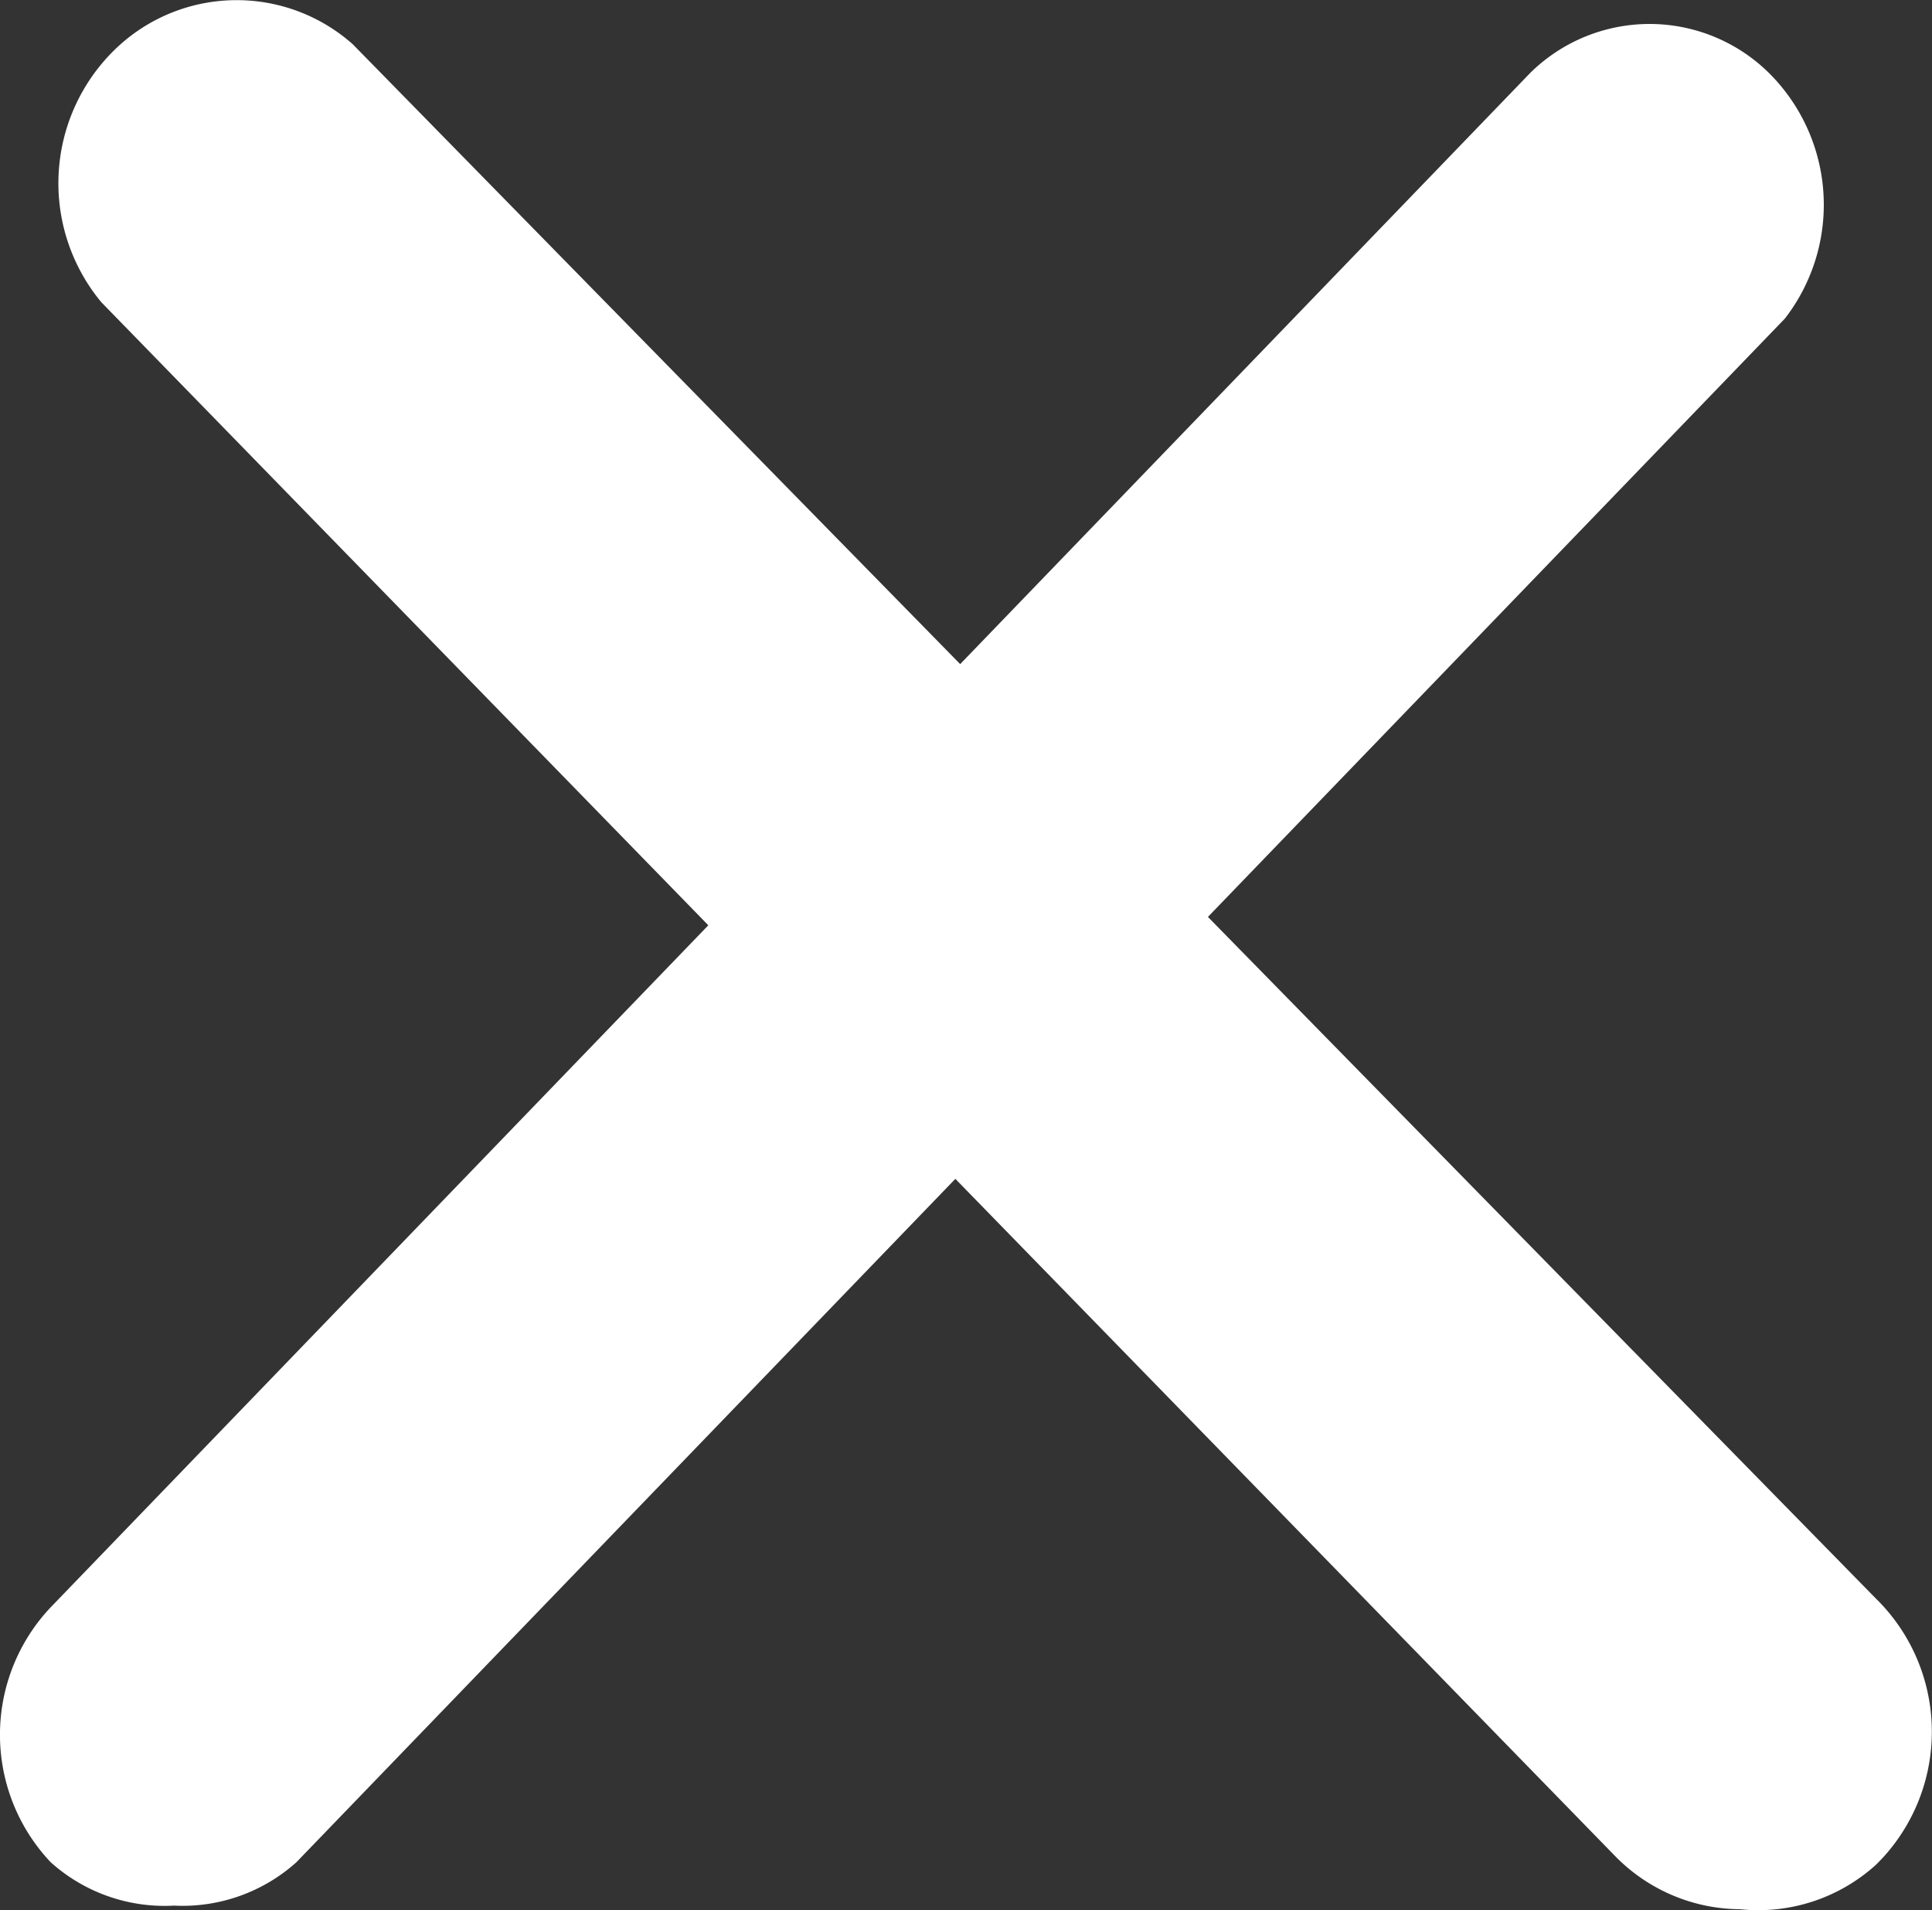
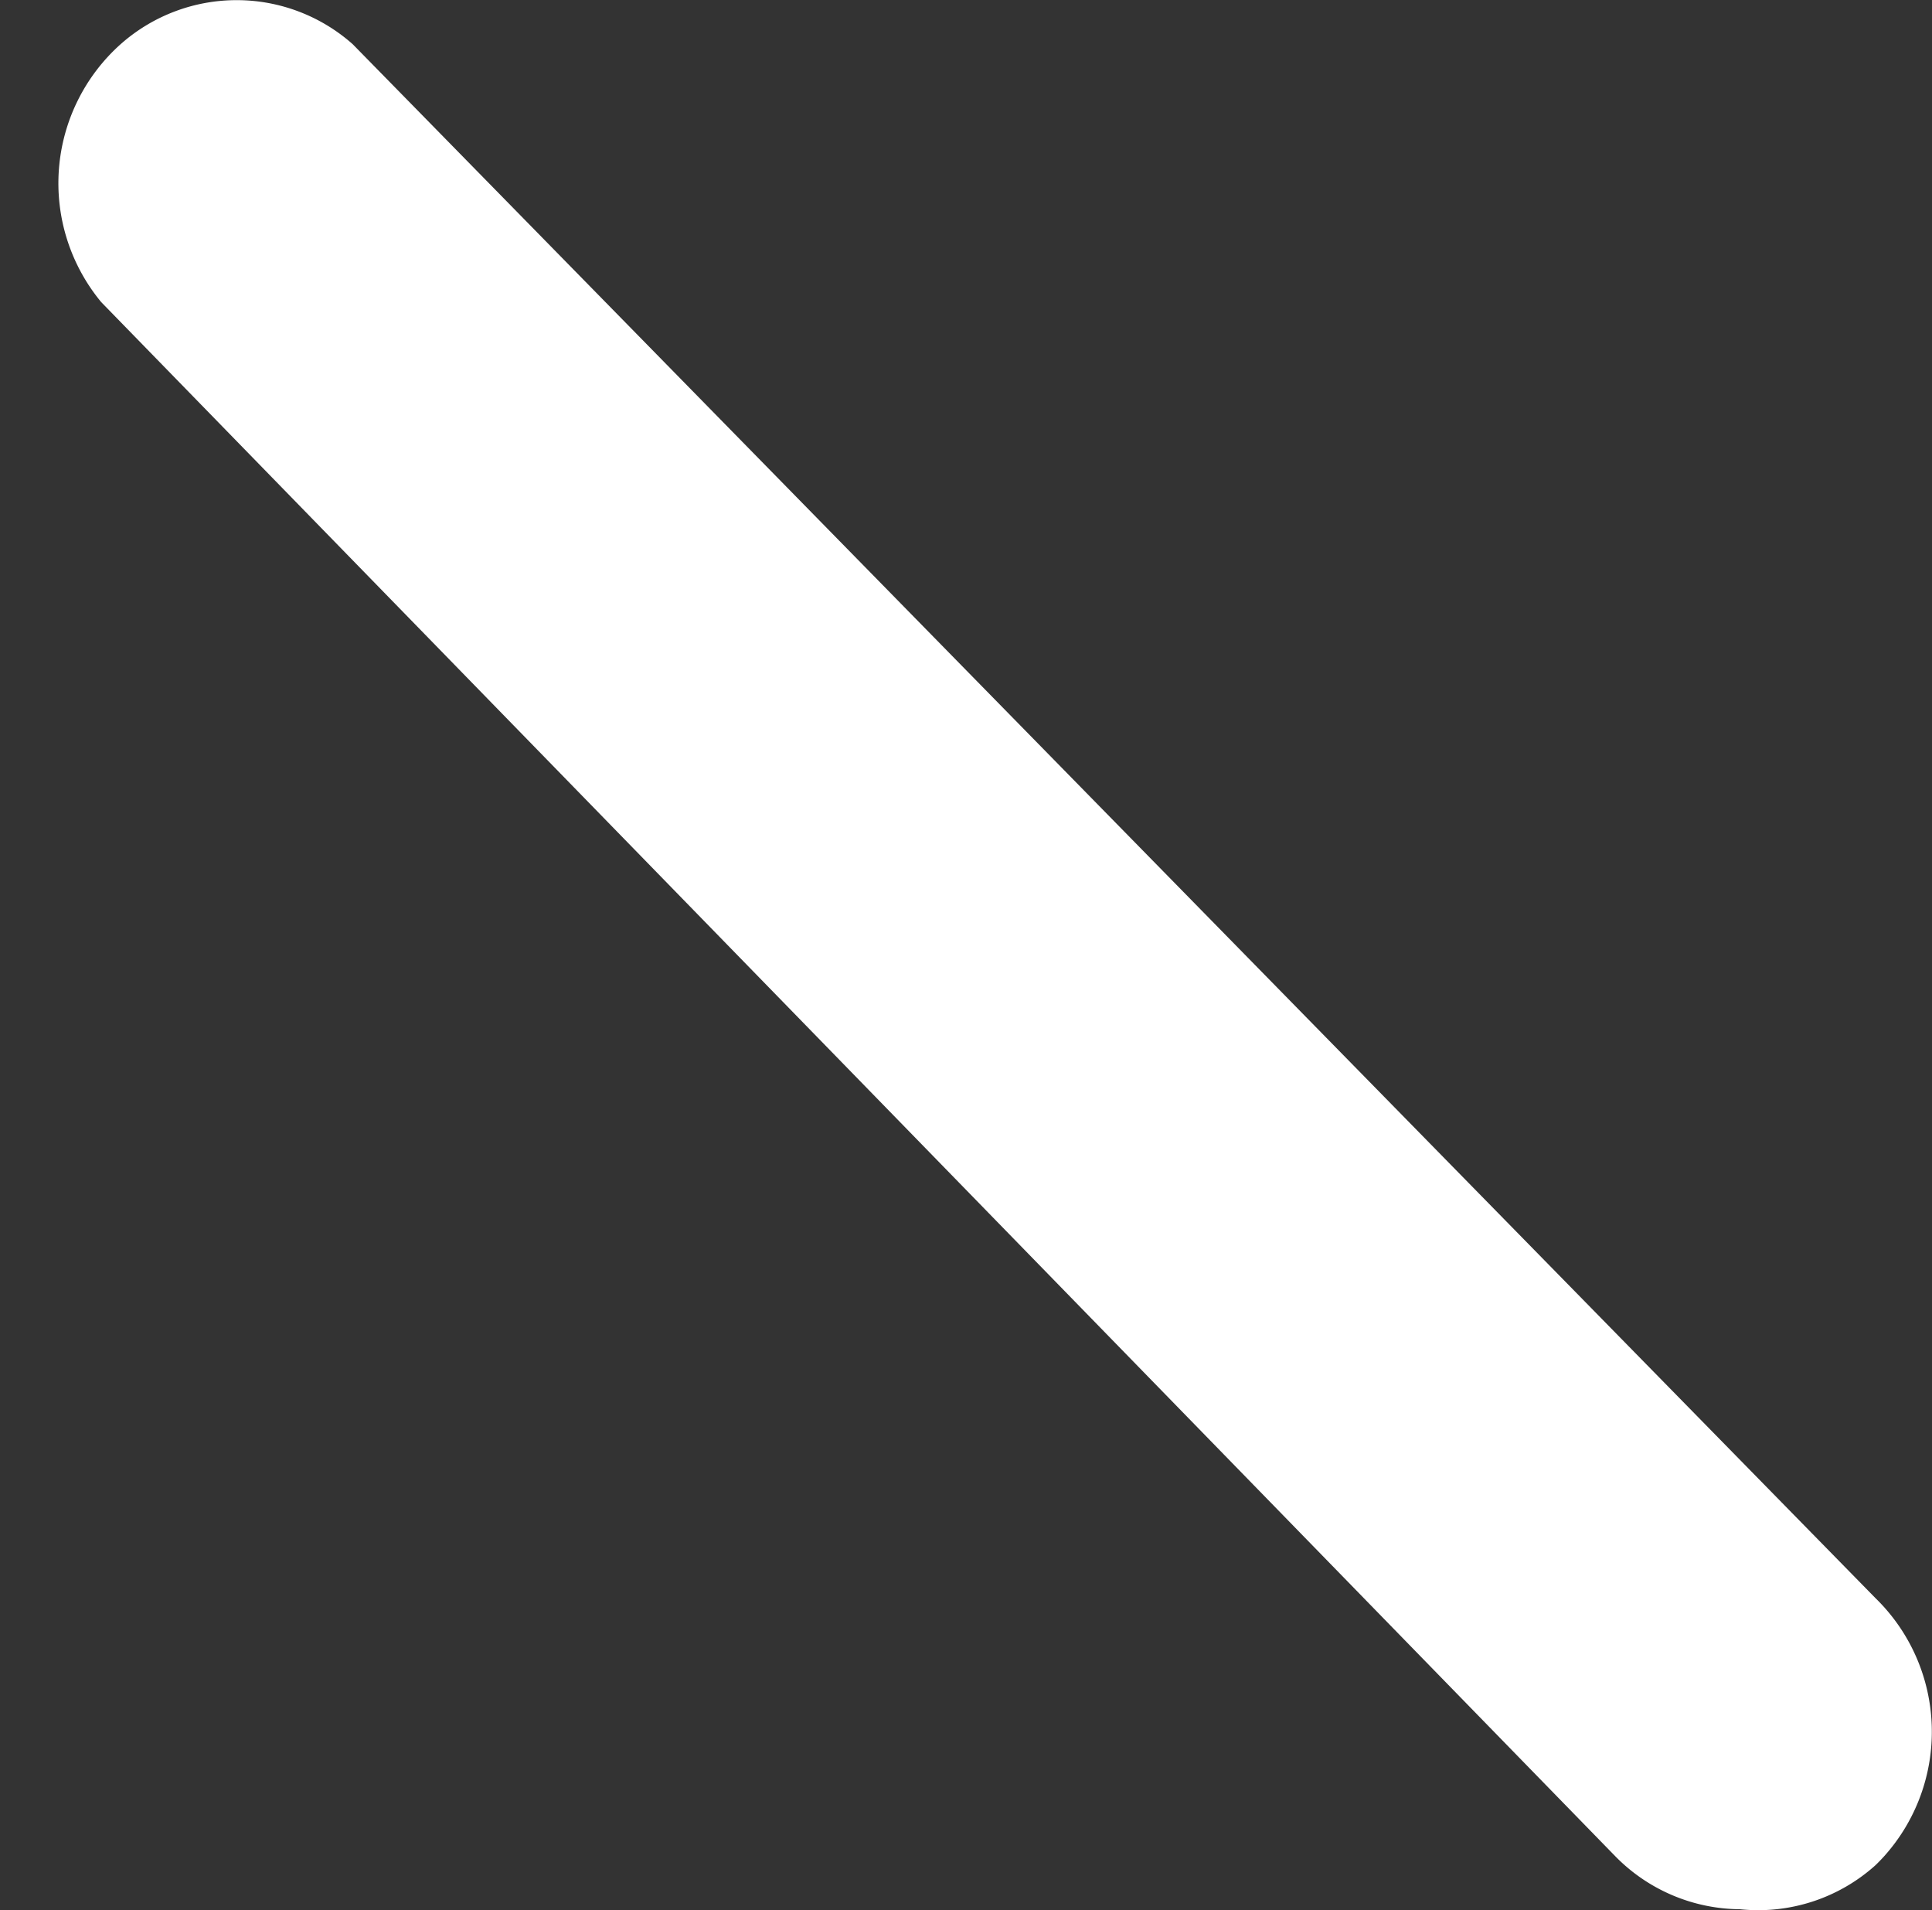
<svg xmlns="http://www.w3.org/2000/svg" width="50.581" height="50" viewBox="0 0 50.581 50">
  <rect x="0" y="0" width="50.581" height="50" fill="#333333" stroke="none" />
  <g id="close_2_" data-name="close (2)" transform="translate(-0.001 -1.844)">
    <g id="close_1_" transform="translate(0.001 1.844)">
-       <path id="Tracciato_882" data-name="Tracciato 882" d="M4.567,51.723a4.462,4.462,0,0,1-3.24-1.136,4.856,4.856,0,0,1,0-6.671L40.068,3.748a4.45,4.45,0,0,1,6.45.222,4.863,4.863,0,0,1,.212,6.213L7.761,50.588a4.462,4.462,0,0,1-3.194,1.136Z" transform="translate(-0.001 -1.844)" fill="#fff" />
      <path id="Tracciato_883" data-name="Tracciato 883" d="M45.556,51.818a4.609,4.609,0,0,1-3.268-1.389L2.651,9.752A4.879,4.879,0,0,1,3.16,3,4.578,4.578,0,0,1,9.234,3L49.1,43.673a4.88,4.88,0,0,1,.217,6.772q-.105.115-.217.223a4.591,4.591,0,0,1-3.548,1.15Z" transform="translate(-0.001 -1.844)" fill="#fff" />
    </g>
  </g>
</svg>